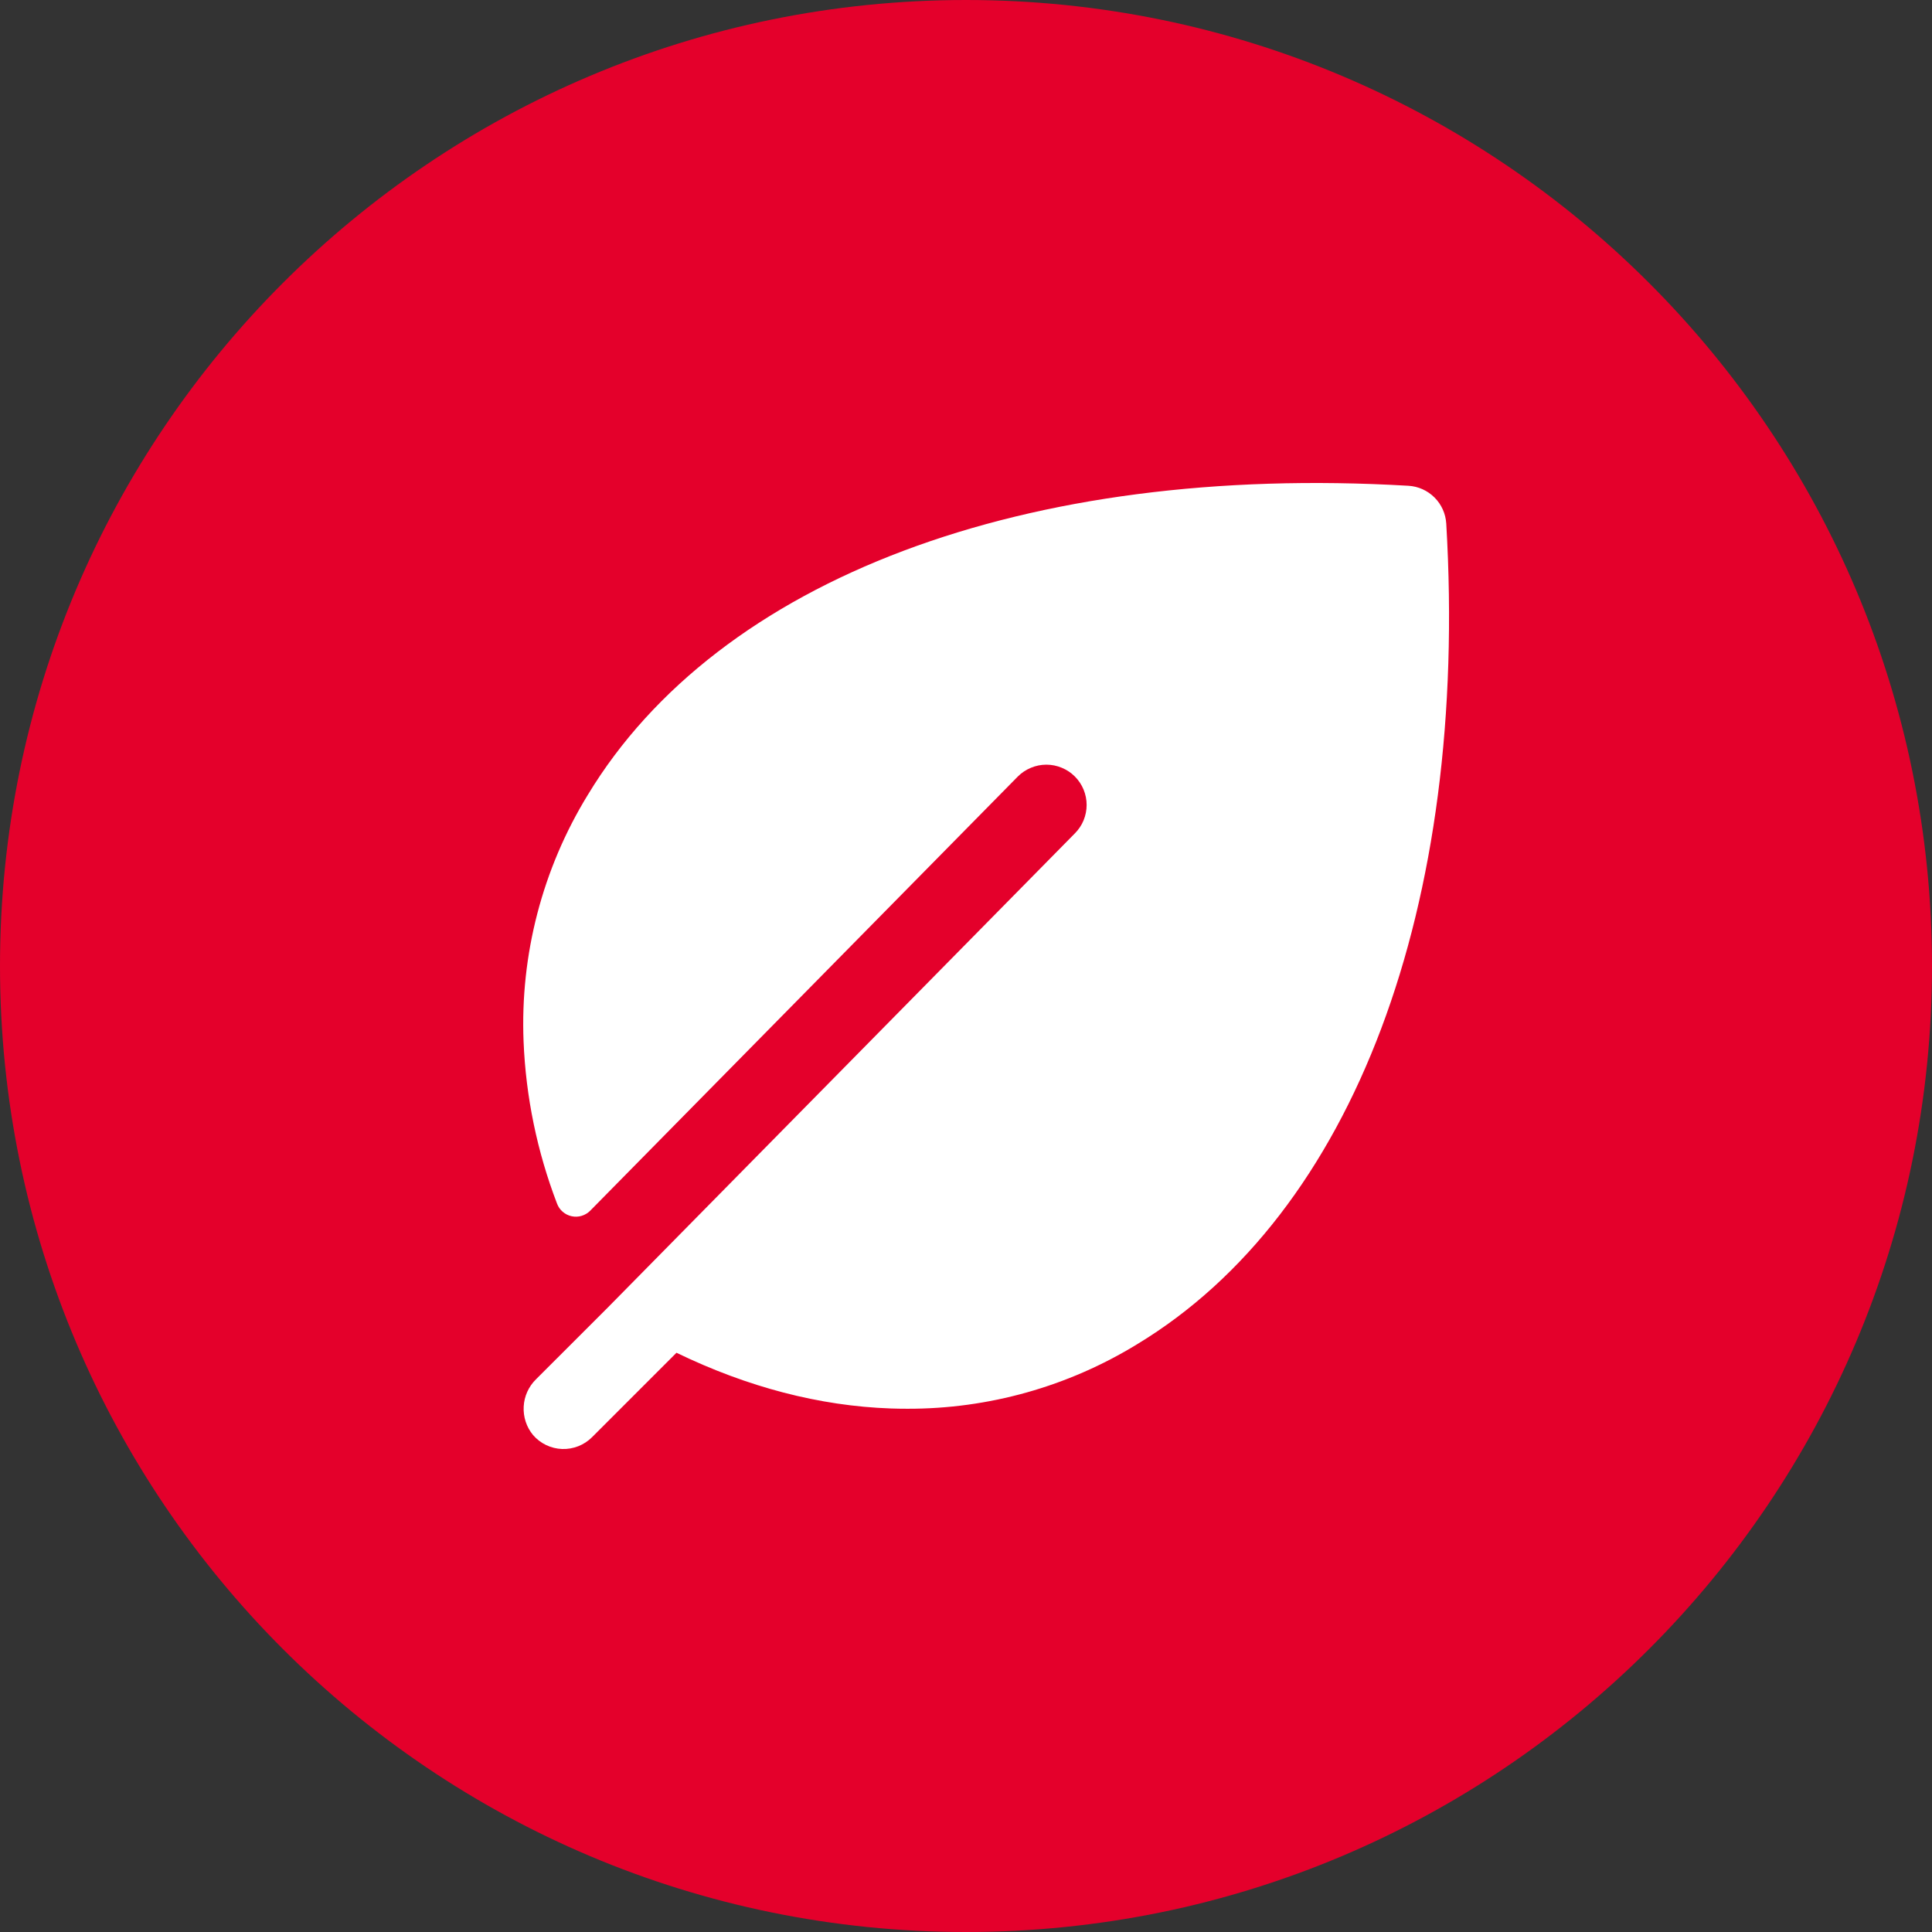
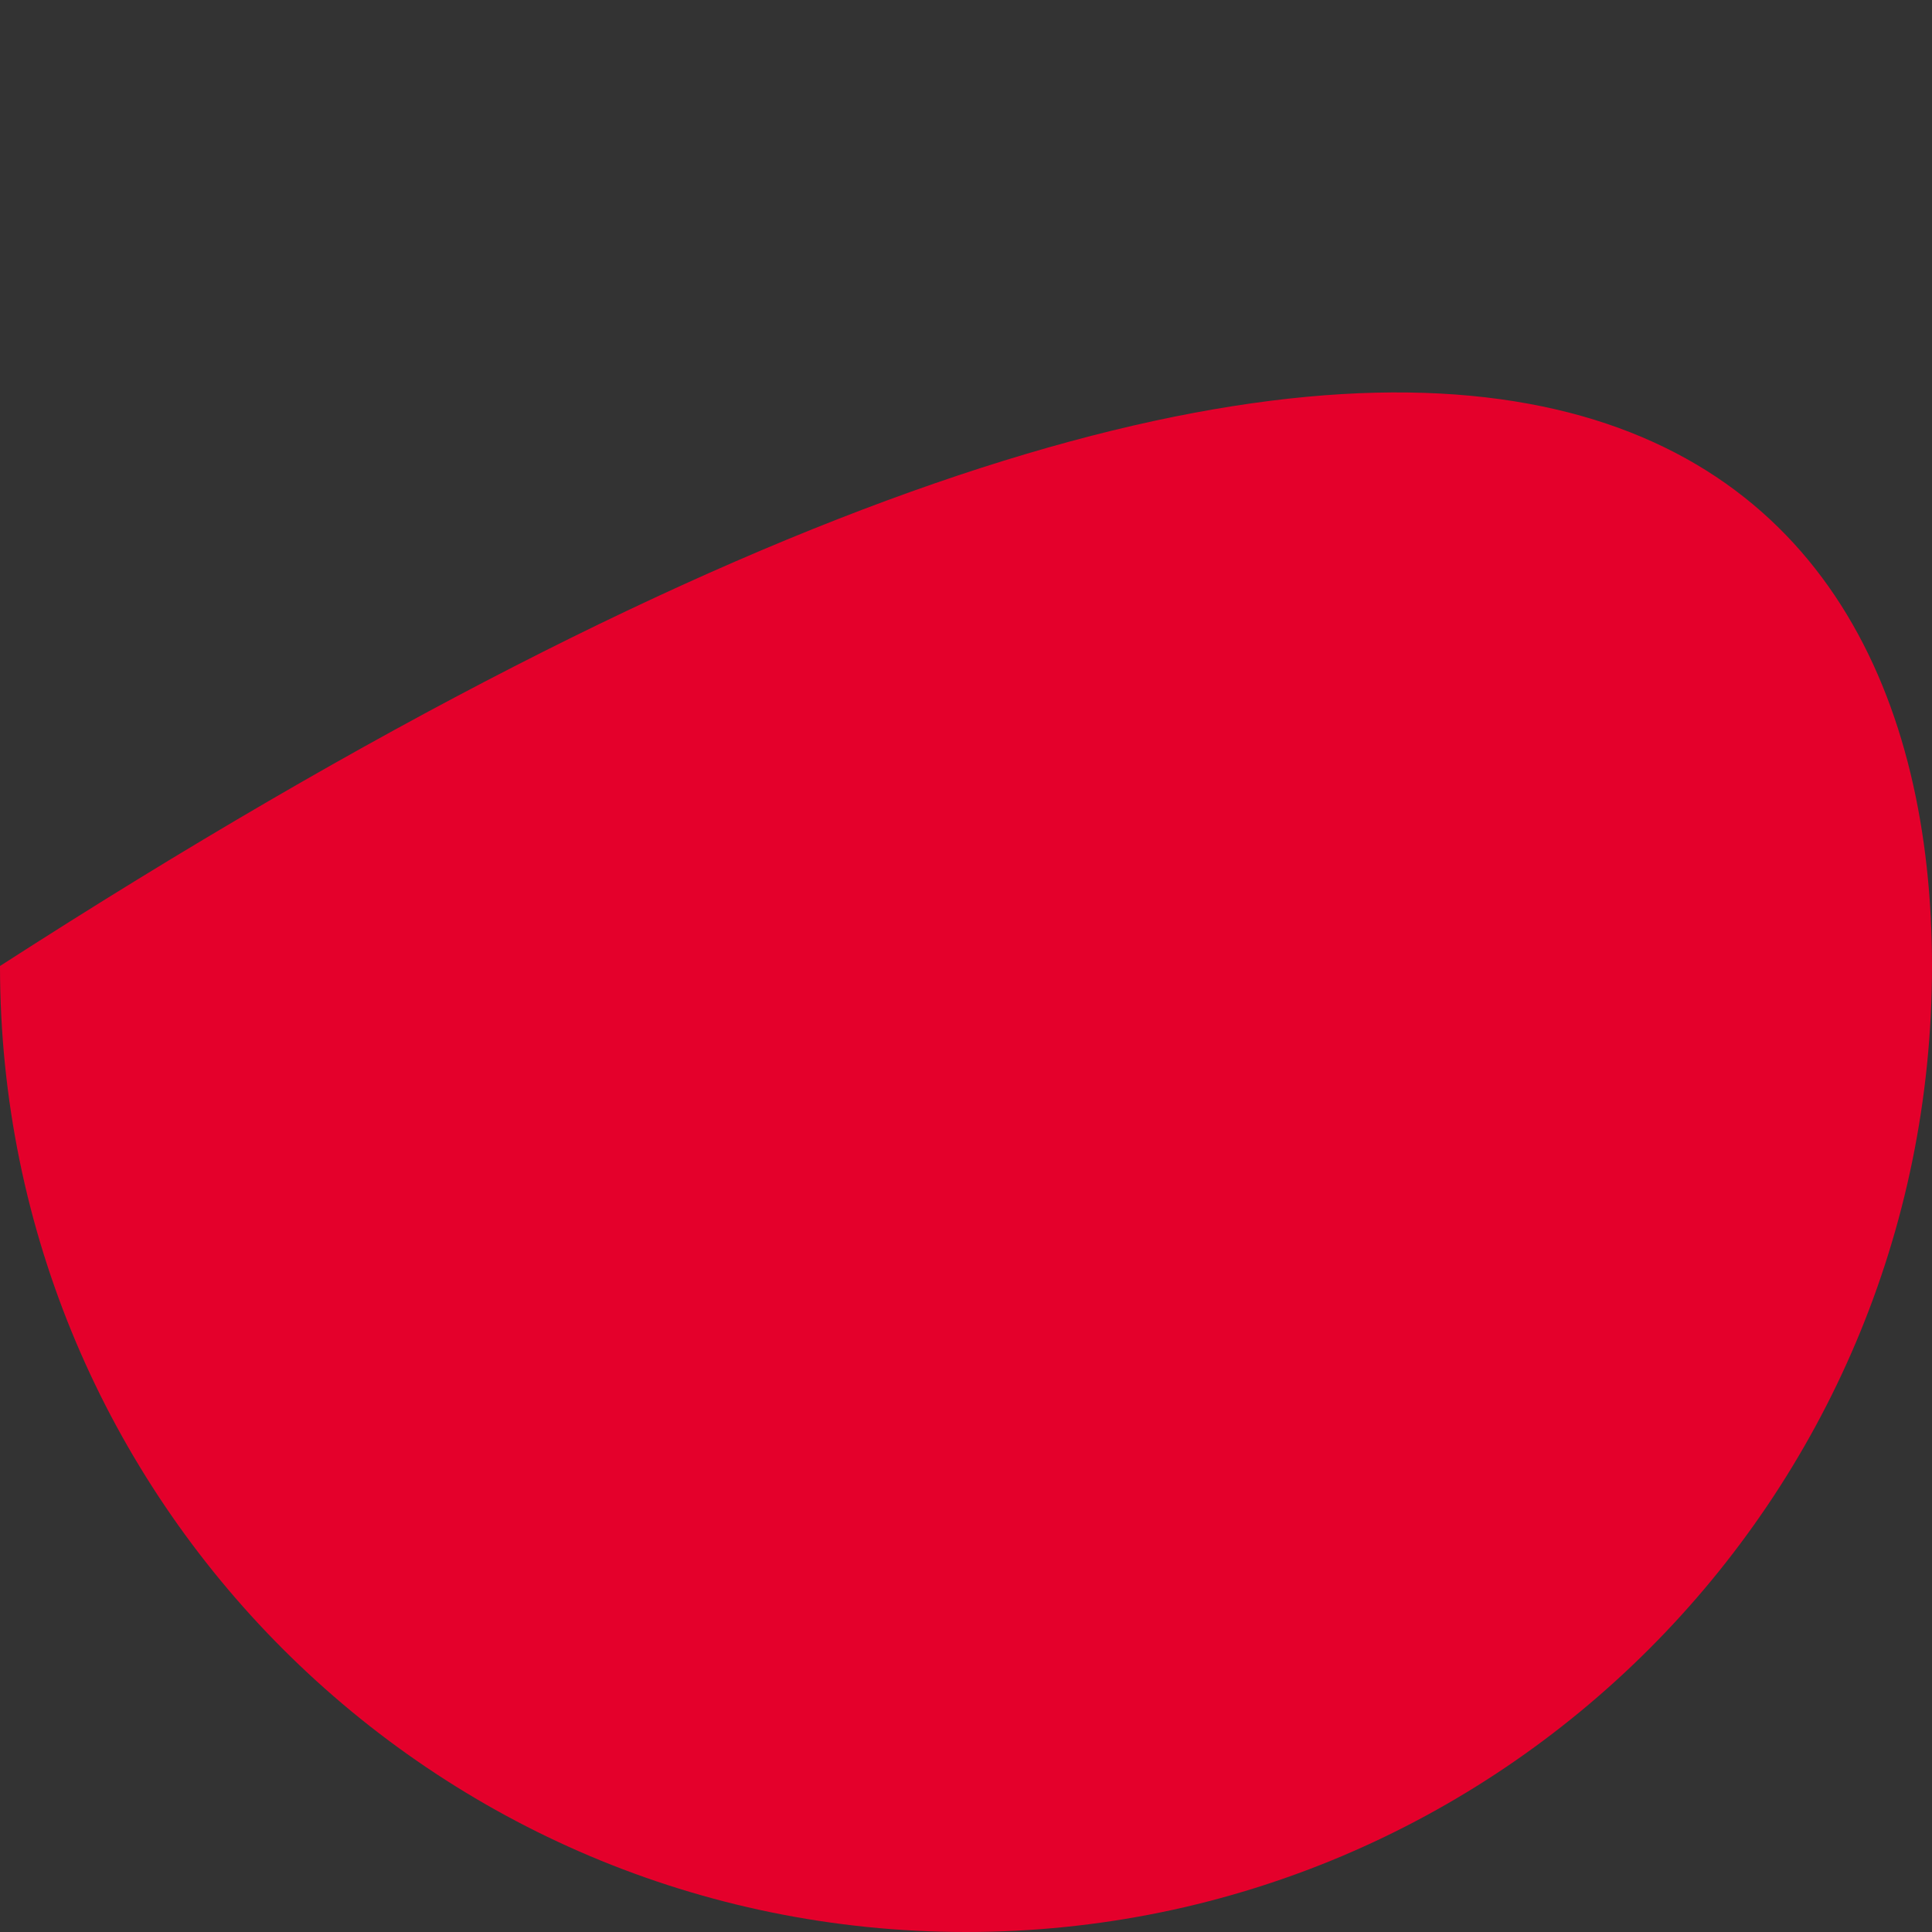
<svg xmlns="http://www.w3.org/2000/svg" width="48" height="48" viewBox="0 0 48 48" fill="none">
  <rect x="0" y="0" width="48" height="48" fill="#333333" stroke="none" />
-   <path d="M0 24C0 10.745 10.745 0 24 0C37.255 0 48 10.745 48 24C48 37.255 37.255 48 24 48C10.745 48 0 37.255 0 24Z" fill="#E4002B" />
-   <path d="M35.932 13.009C35.917 12.764 35.814 12.533 35.64 12.36C35.467 12.187 35.236 12.083 34.992 12.069C25.475 11.51 17.853 14.375 14.603 19.75C13.476 21.589 12.921 23.721 13.008 25.875C13.064 27.253 13.345 28.612 13.838 29.9C13.867 29.979 13.915 30.05 13.979 30.105C14.043 30.161 14.119 30.199 14.202 30.217C14.284 30.235 14.37 30.232 14.451 30.207C14.531 30.183 14.605 30.139 14.664 30.079L25.289 19.291C25.382 19.198 25.492 19.125 25.614 19.075C25.735 19.024 25.865 18.998 25.997 18.998C26.128 18.998 26.258 19.024 26.38 19.075C26.501 19.125 26.611 19.198 26.704 19.291C26.797 19.384 26.871 19.495 26.921 19.616C26.971 19.737 26.997 19.867 26.997 19.999C26.997 20.13 26.971 20.26 26.921 20.382C26.871 20.503 26.797 20.613 26.704 20.706L15.093 32.493L13.319 34.266C13.135 34.446 13.024 34.688 13.011 34.946C12.997 35.203 13.08 35.456 13.244 35.654C13.334 35.758 13.444 35.842 13.568 35.902C13.692 35.961 13.827 35.995 13.964 36C14.102 36.005 14.239 35.981 14.367 35.931C14.494 35.881 14.611 35.805 14.708 35.708L16.807 33.609C18.574 34.464 20.358 34.93 22.127 34.993C22.266 34.998 22.404 35 22.543 35C24.557 35.005 26.533 34.45 28.25 33.398C33.625 30.148 36.492 22.526 35.932 13.009Z" fill="white" />
+   <path d="M0 24C37.255 0 48 10.745 48 24C48 37.255 37.255 48 24 48C10.745 48 0 37.255 0 24Z" fill="#E4002B" />
</svg>